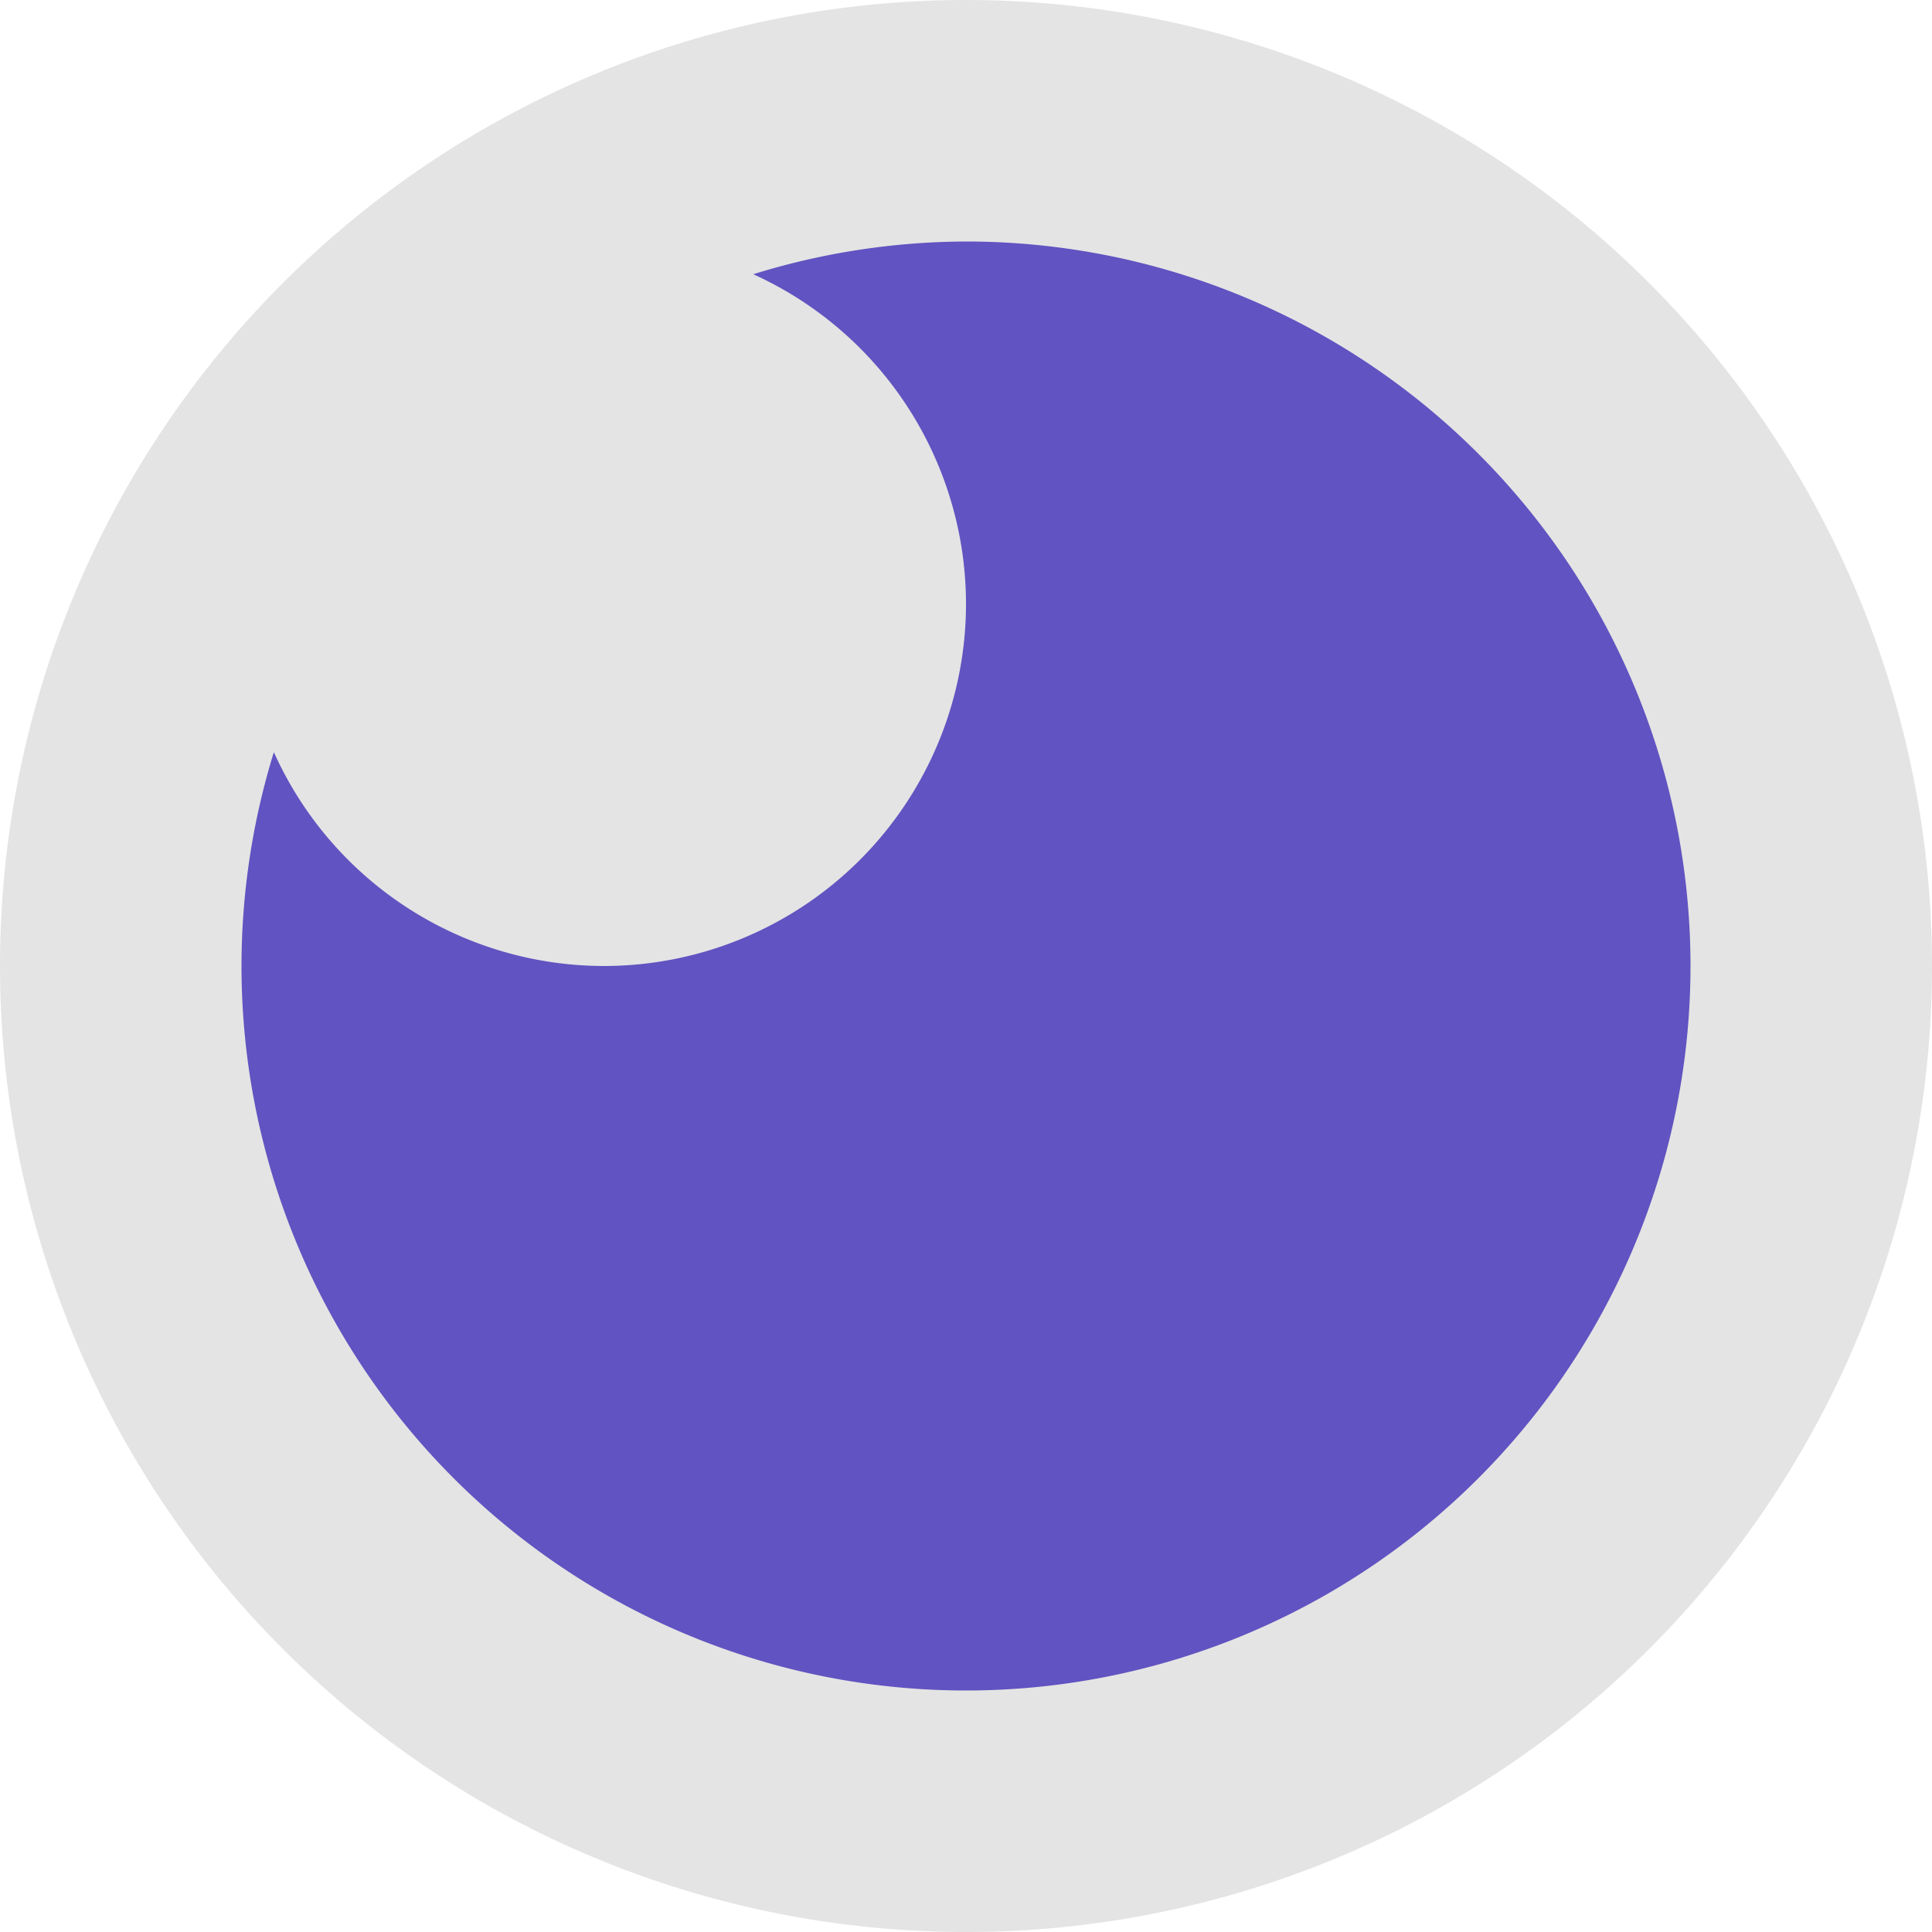
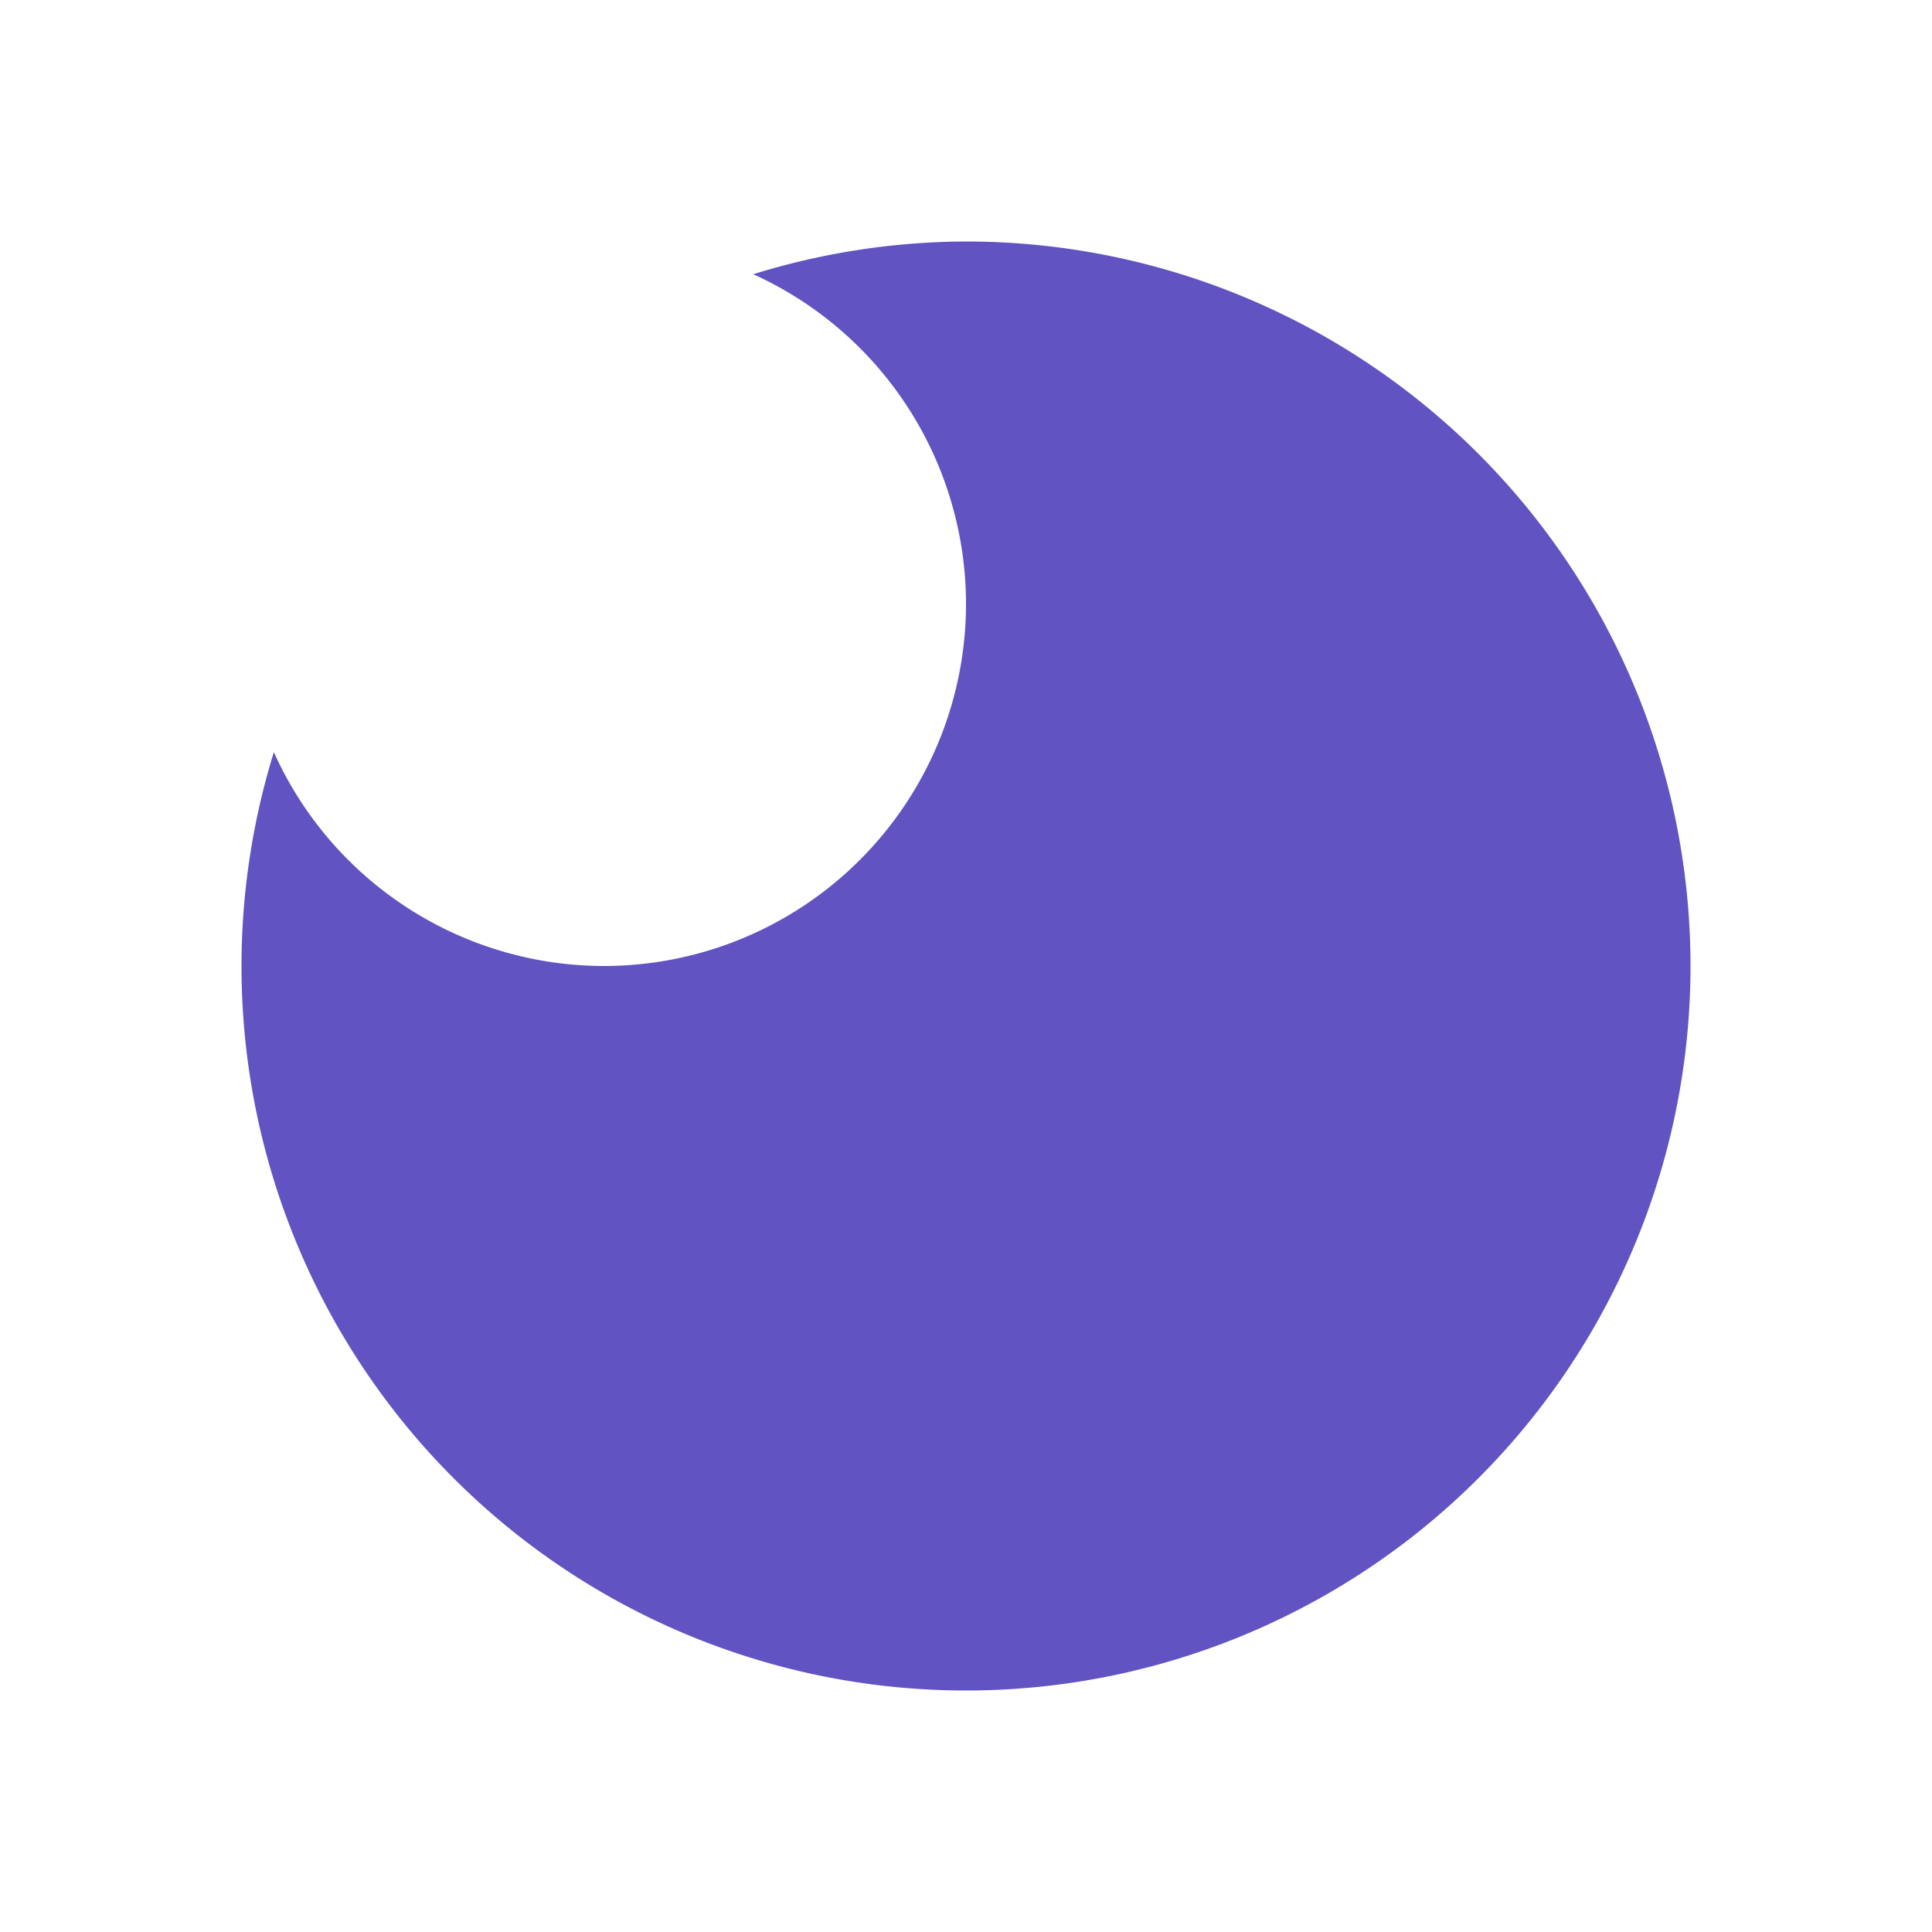
<svg xmlns="http://www.w3.org/2000/svg" width="16" height="16" version="1.1">
-   <path style="fill:#e4e4e4" d="M 8,0 A 8,8 0 0 0 0,8 8,8 0 0 0 8,16 8,8 0 0 0 16,8 8,8 0 0 0 8,0 Z" />
  <path style="fill:#6153c1" d="M 8 2 A 6 6 0 0 0 6.238 2.271 A 3 3 0 0 1 8 5 A 3 3 0 0 1 5 8 A 3 3 0 0 1 2.268 6.229 A 6 6 0 0 0 2 8 A 6 6 0 0 0 8 14 A 6 6 0 0 0 14 8 A 6 6 0 0 0 8 2 z" />
</svg>